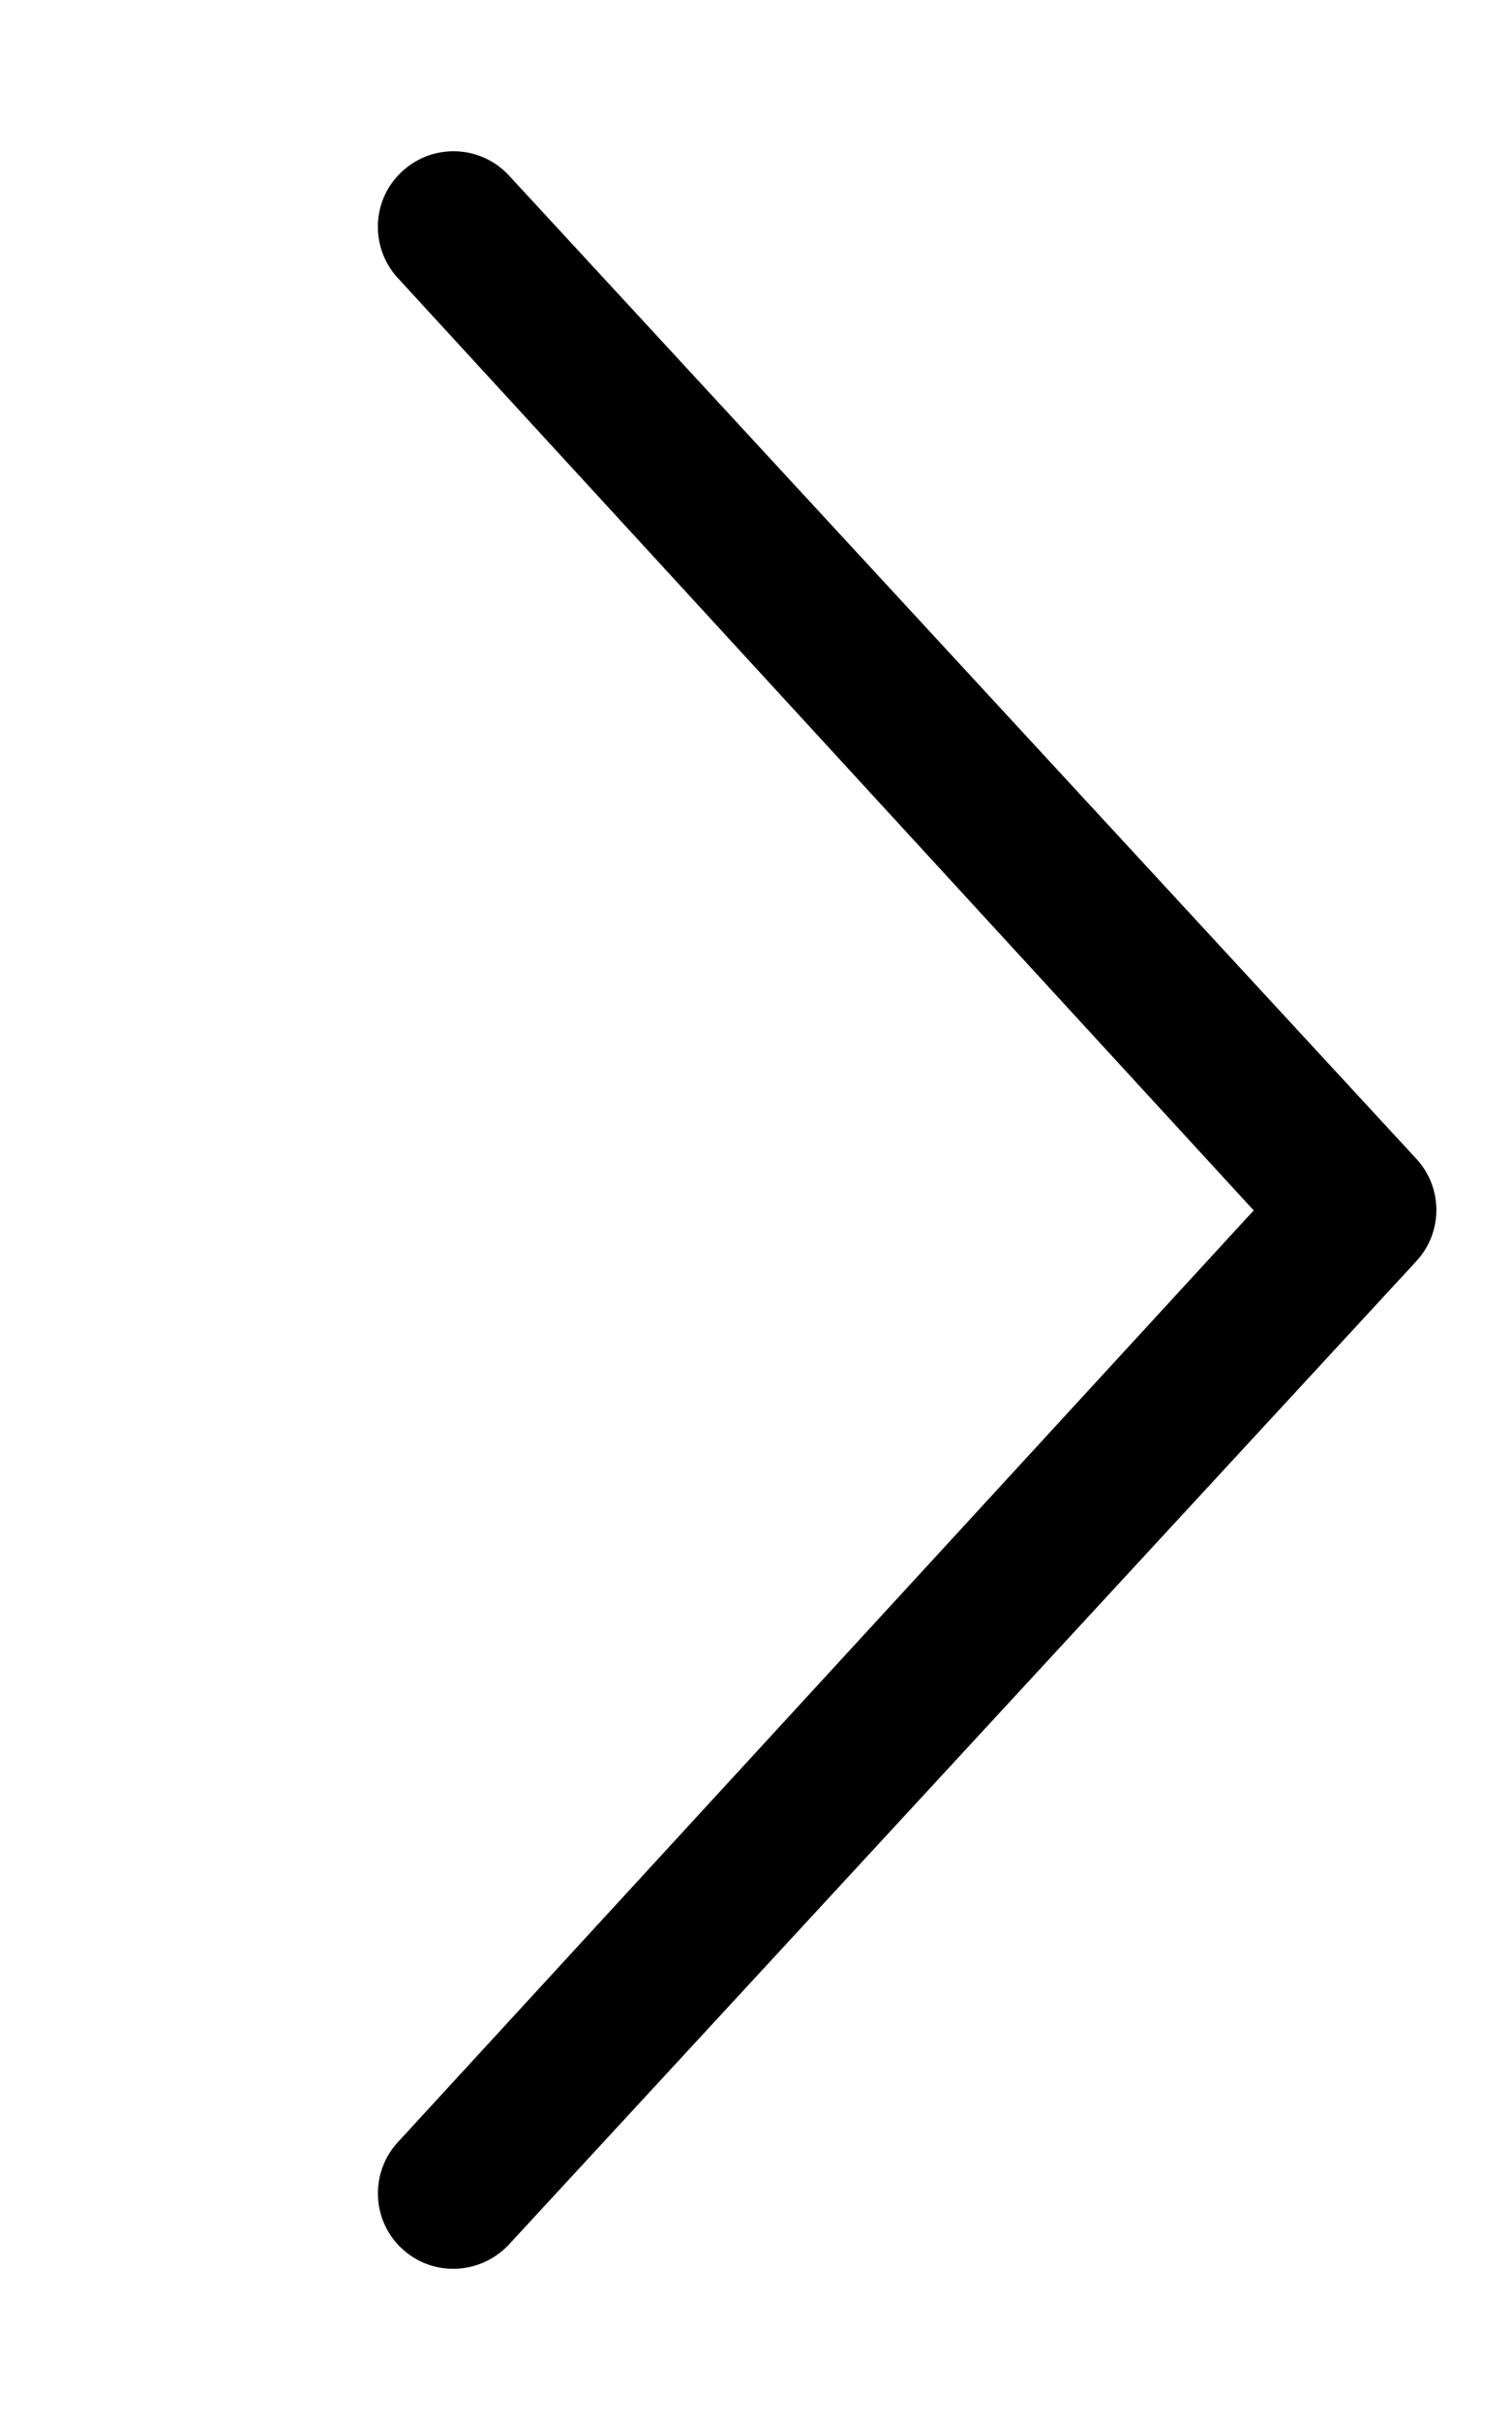
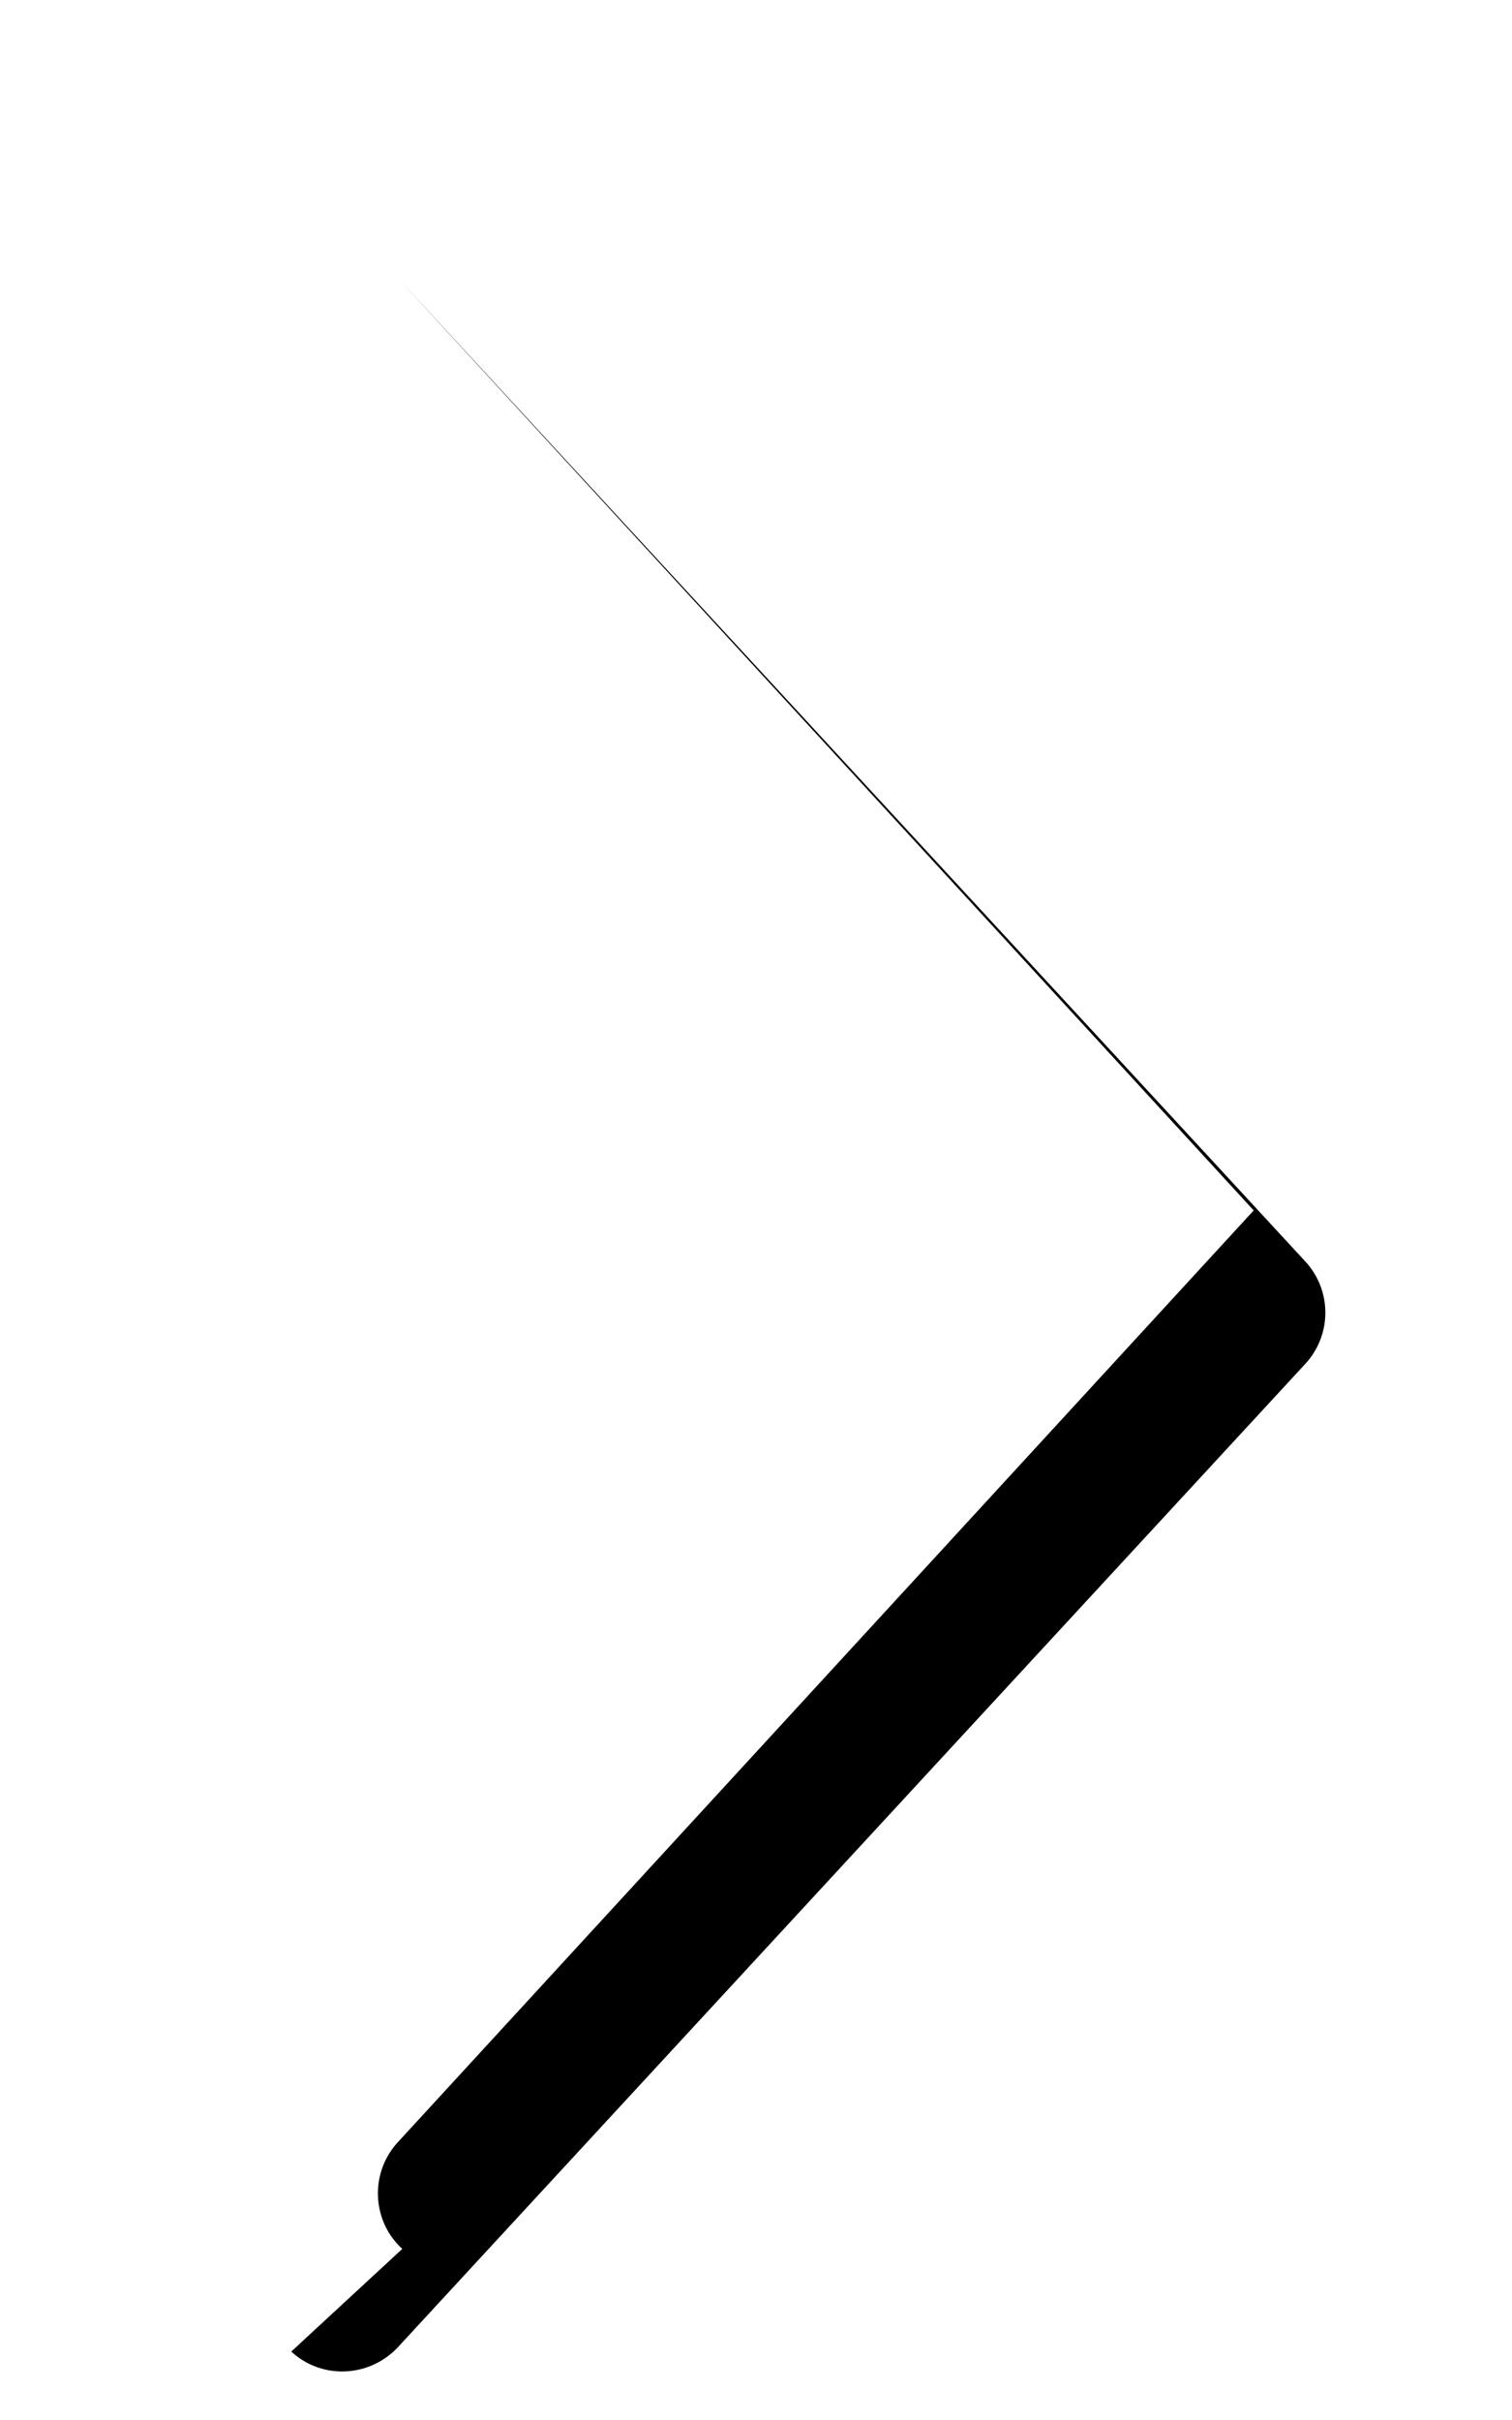
<svg xmlns="http://www.w3.org/2000/svg" aria-hidden="true" data-prefix="fal" data-icon="chevron-right-light" class="icon icon--chevron-right-light svg-inline-fa fa-chevron-right-light" viewBox="0 0 320 512">
-   <path fill="currentColor" d="M85.14 475.8c-3.438-3.141-5.156-7.438-5.156-11.75 0-3.891 1.406-7.781 4.25-10.86l181.1-197.1L84.23 58.86c-6-6.5-5.625-16.64.906-22.61 6.5-6 16.59-5.594 22.59.89l192 208a15.956 15.956 0 010 21.72l-192 208c-6.026 6.44-16.086 6.94-22.586.94z" />
+   <path fill="currentColor" d="M85.14 475.8c-3.438-3.141-5.156-7.438-5.156-11.75 0-3.891 1.406-7.781 4.25-10.86l181.1-197.1L84.23 58.86l192 208a15.956 15.956 0 010 21.72l-192 208c-6.026 6.44-16.086 6.94-22.586.94z" />
</svg>